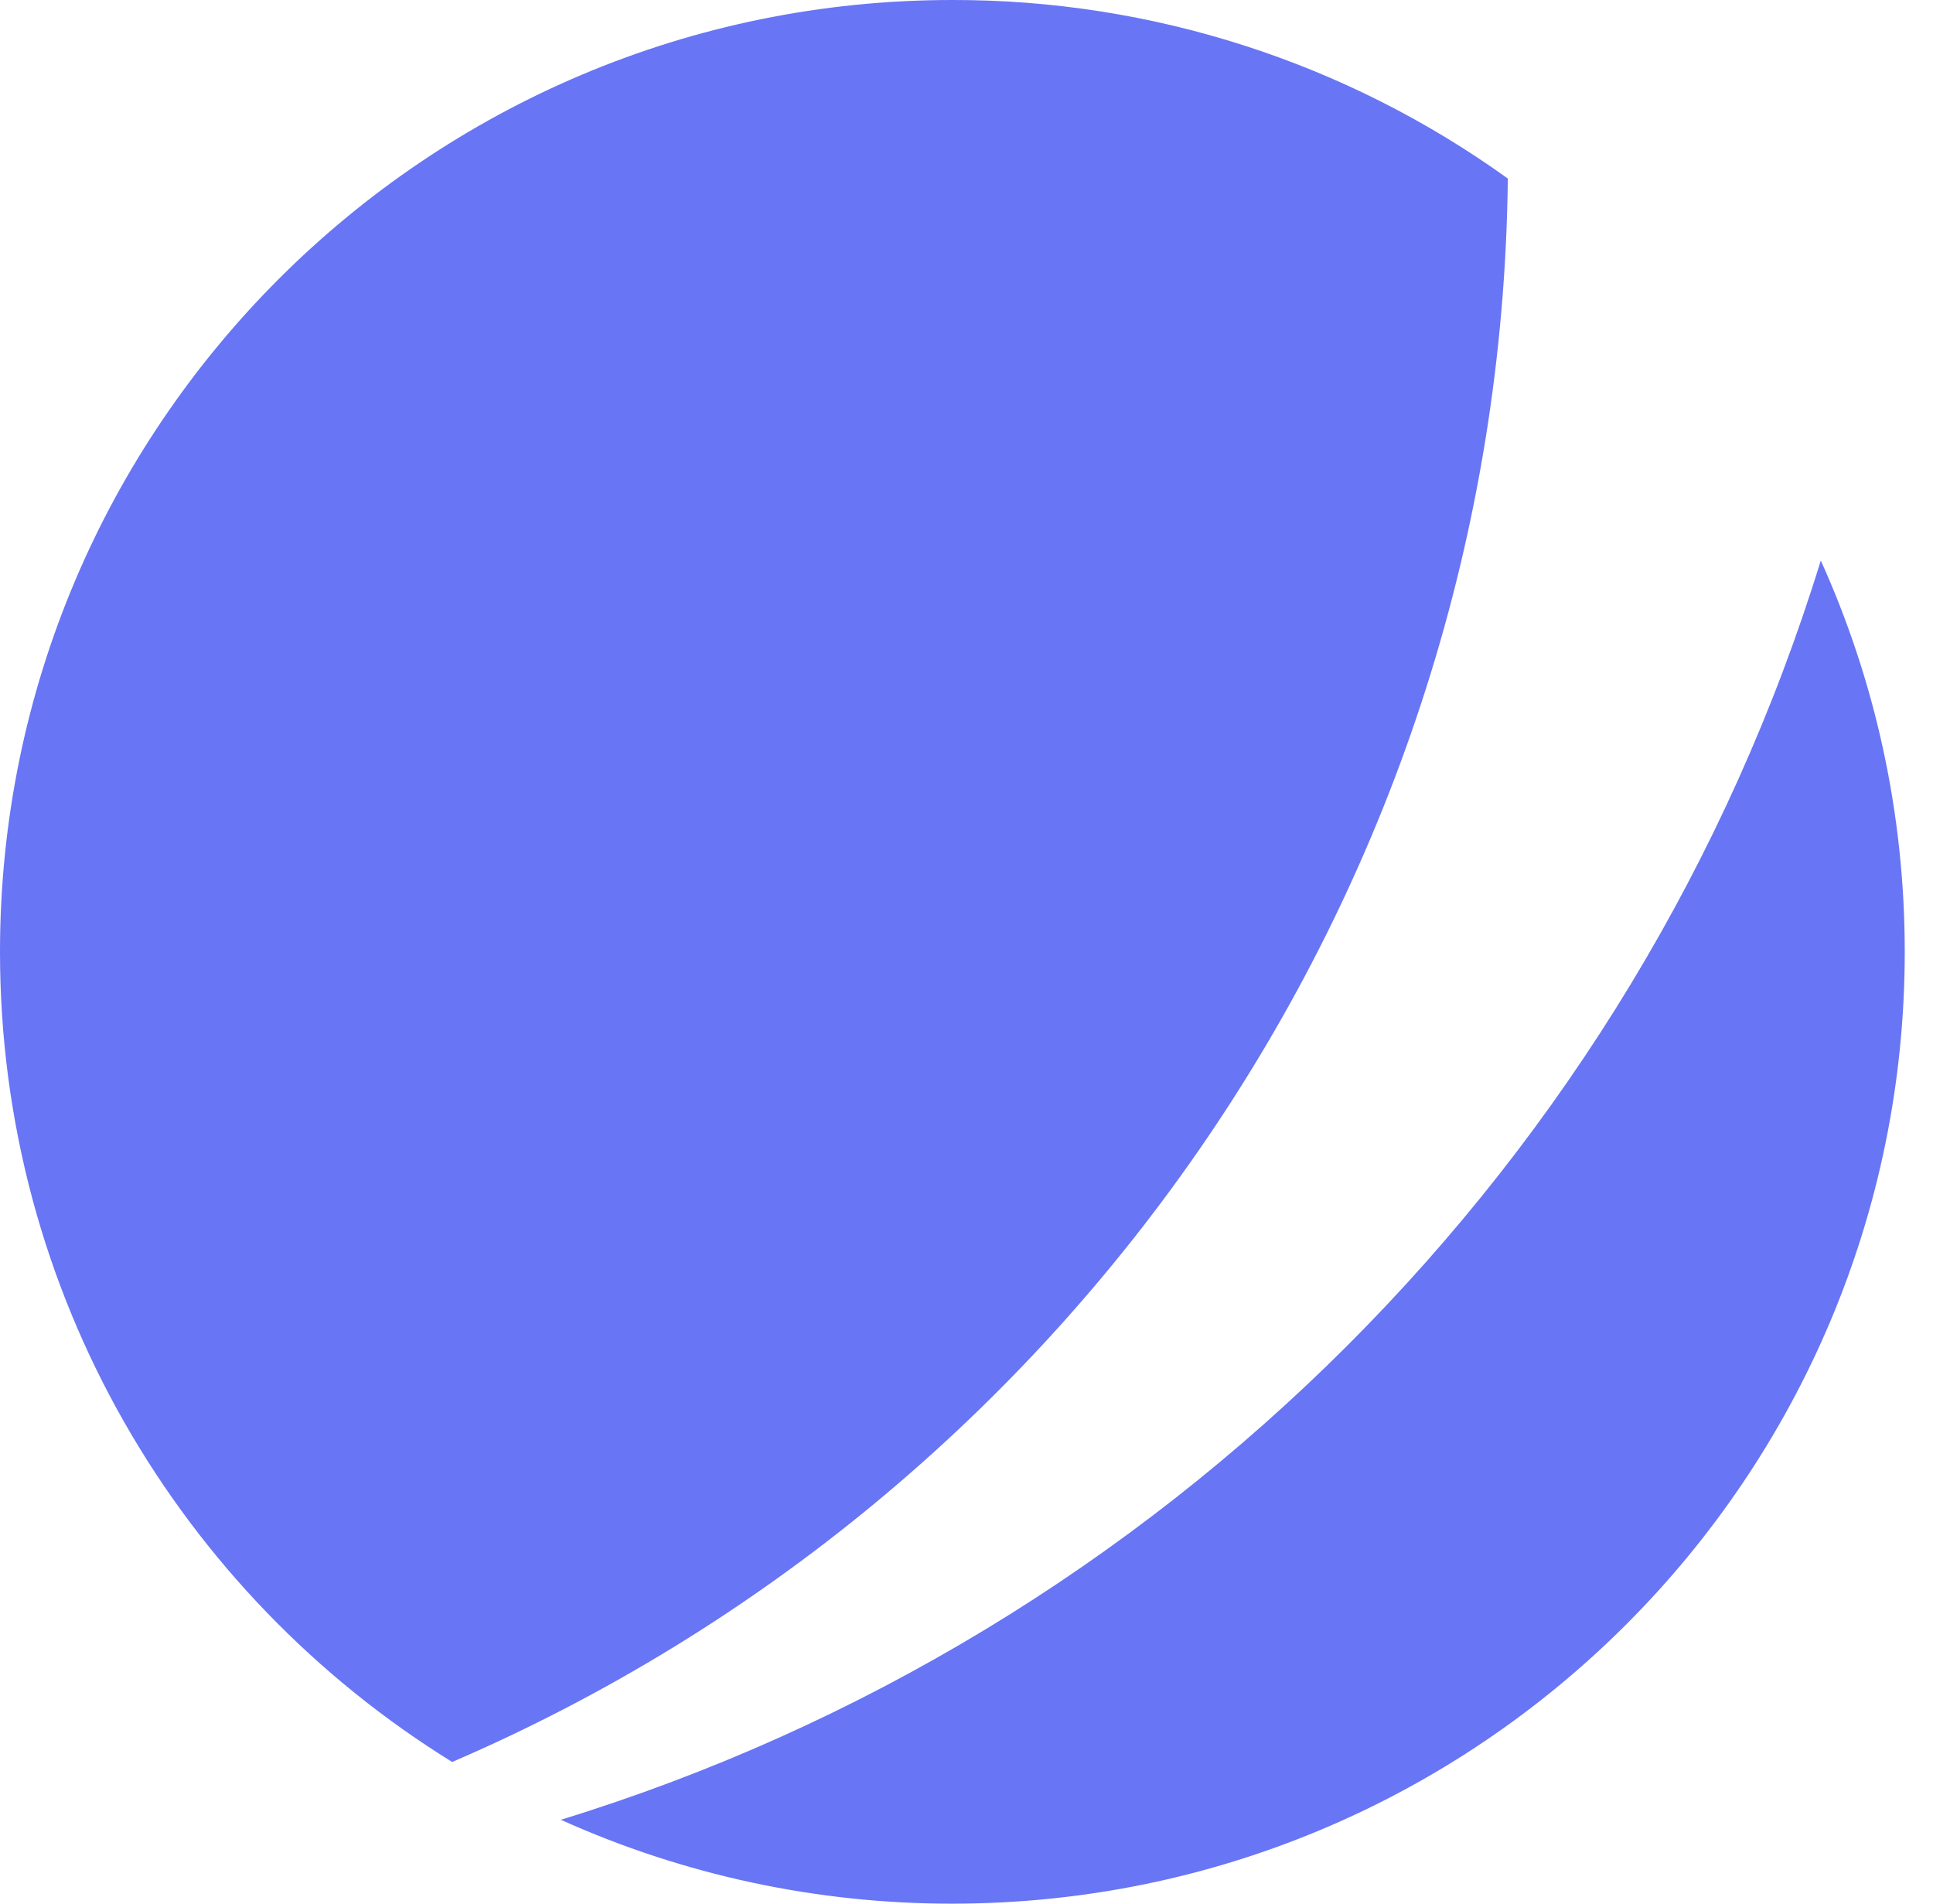
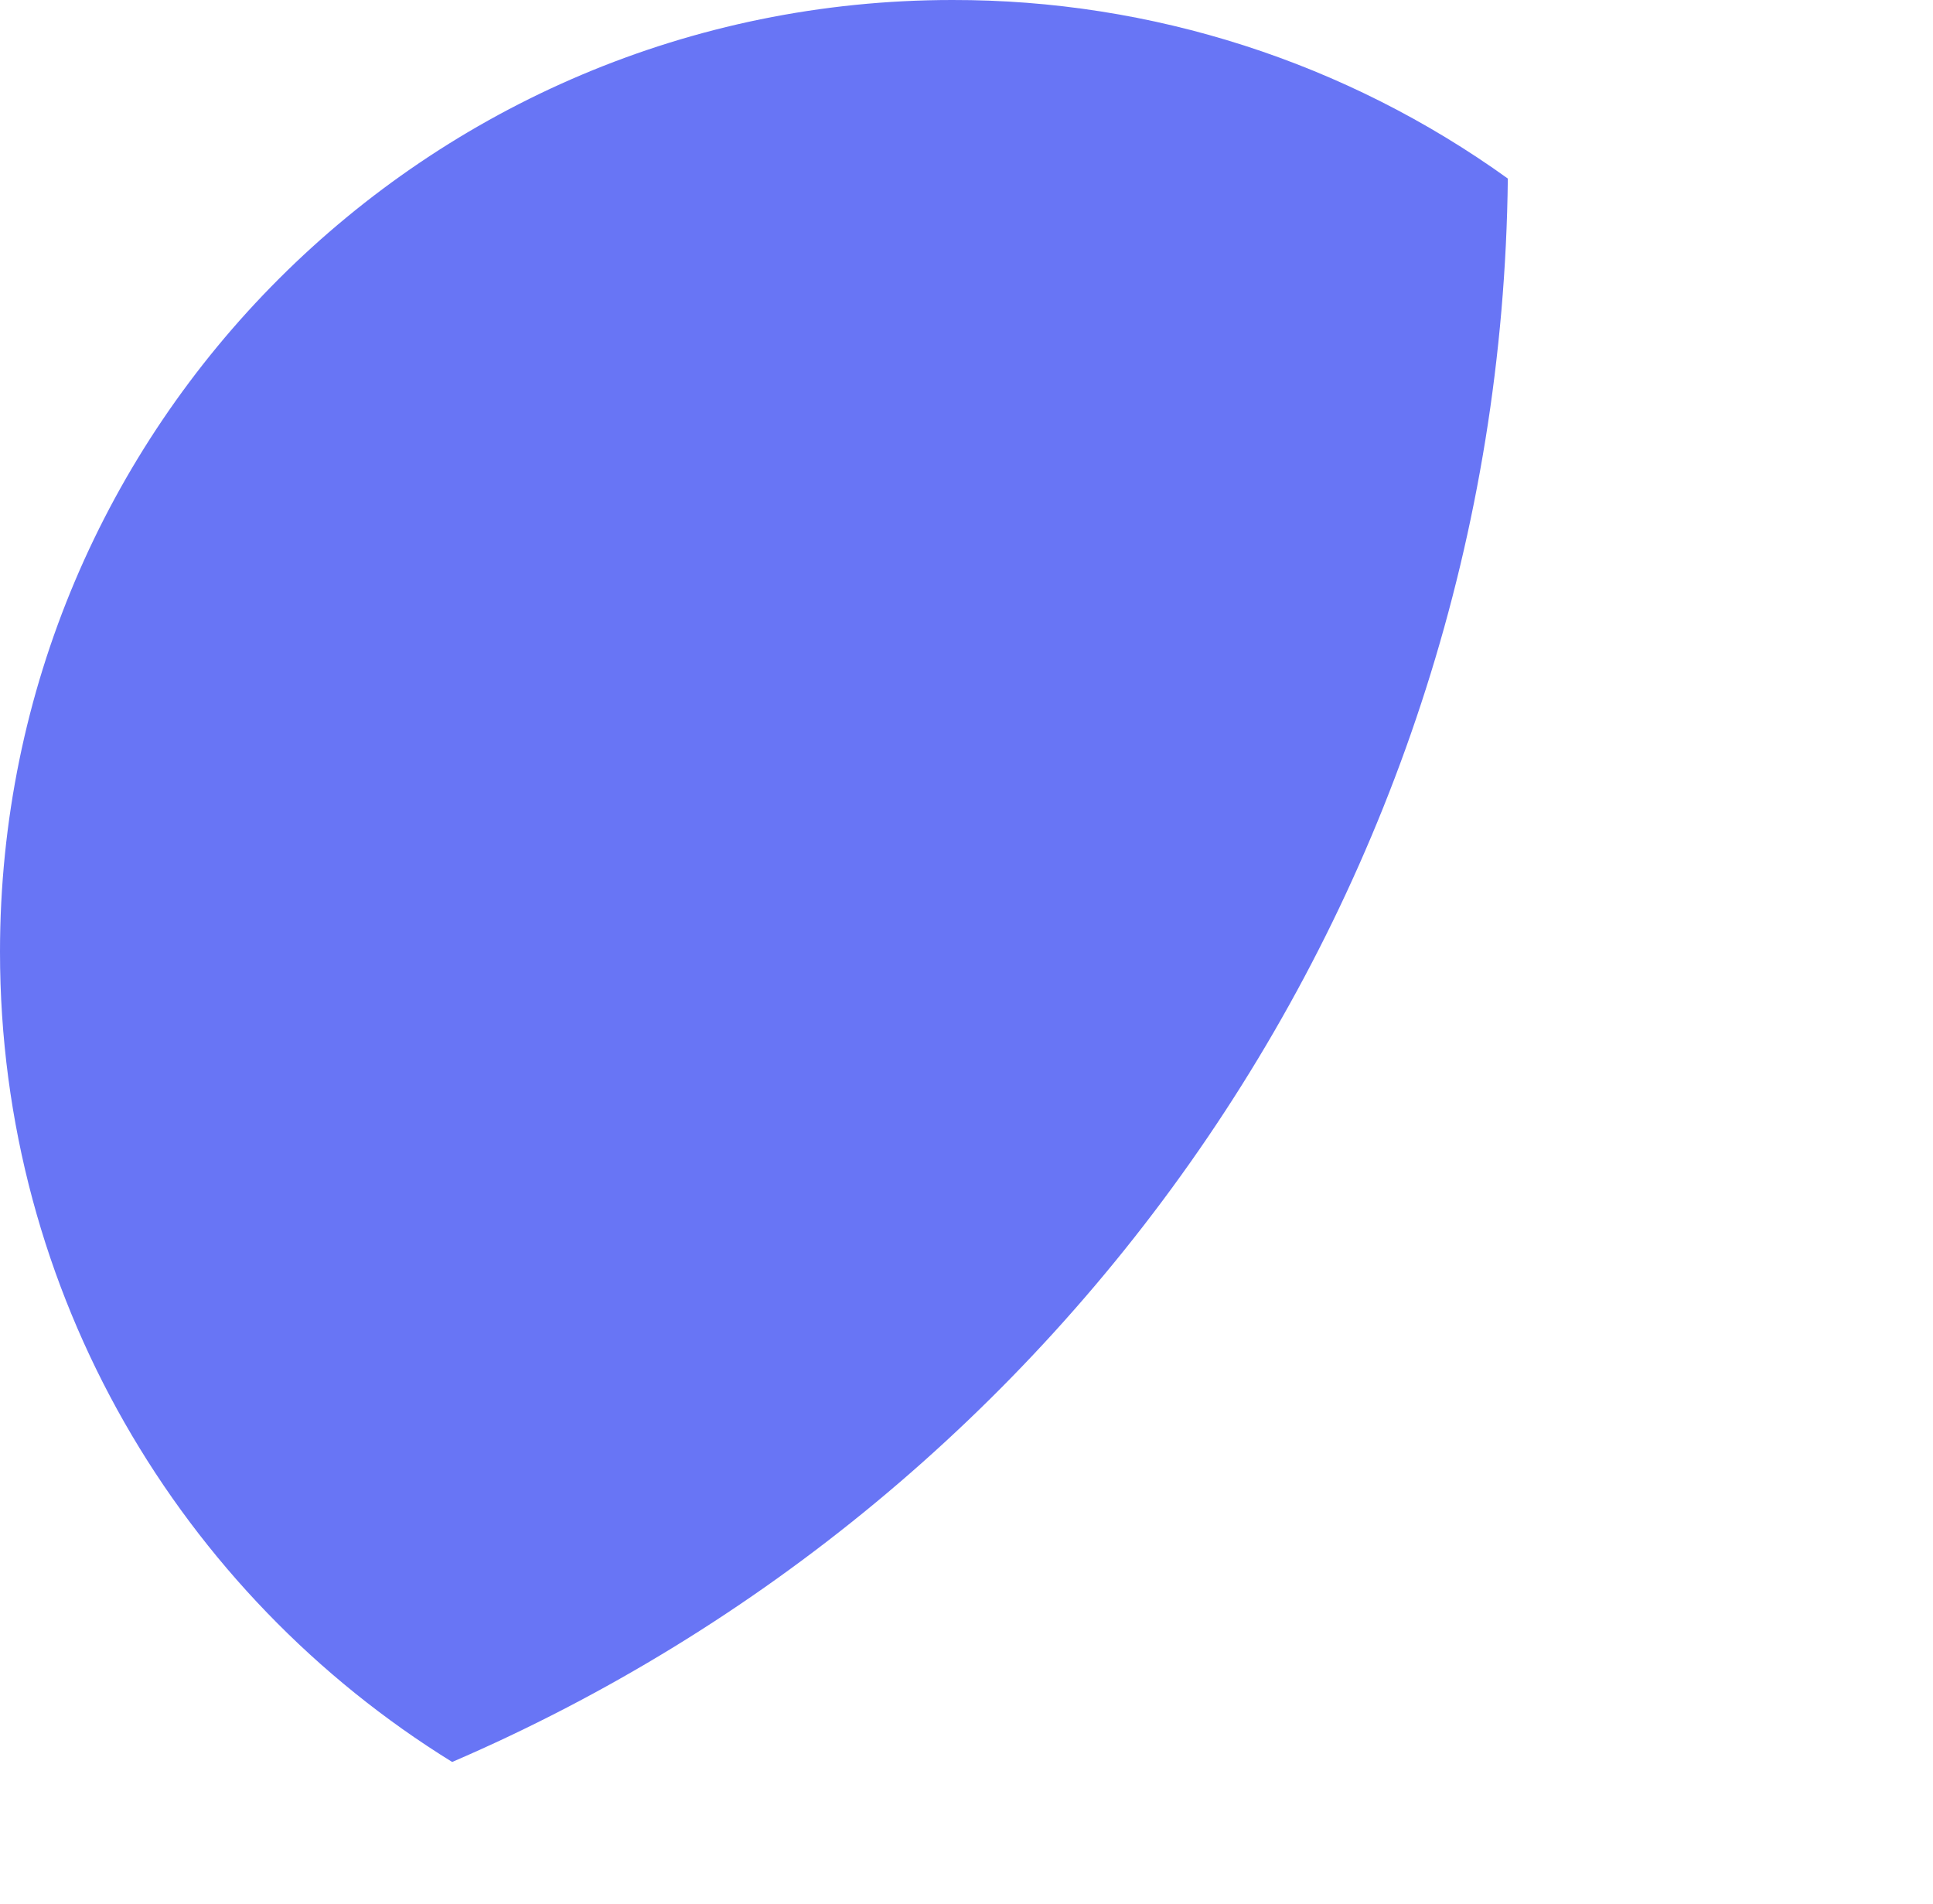
<svg xmlns="http://www.w3.org/2000/svg" width="65" height="64" viewBox="0 0 65 64" fill="none">
  <path d="M15.205 59.237C6.081 53.597 0 43.509 0 32C0 14.327 14.338 4.077e-05 32.025 4.077e-05C38.728 -0.011 45.263 2.09 50.703 6.003C50.436 29.879 35.895 50.329 15.205 59.237Z" fill="#6875F5" />
-   <path d="M18.859 61.18C22.997 63.045 27.485 64.006 32.024 64C49.712 64 64.05 49.673 64.05 32C64.05 27.312 63.041 22.858 61.227 18.845C55.011 39.036 39.066 54.968 18.861 61.18H18.859Z" fill="#6875F5" />
</svg>